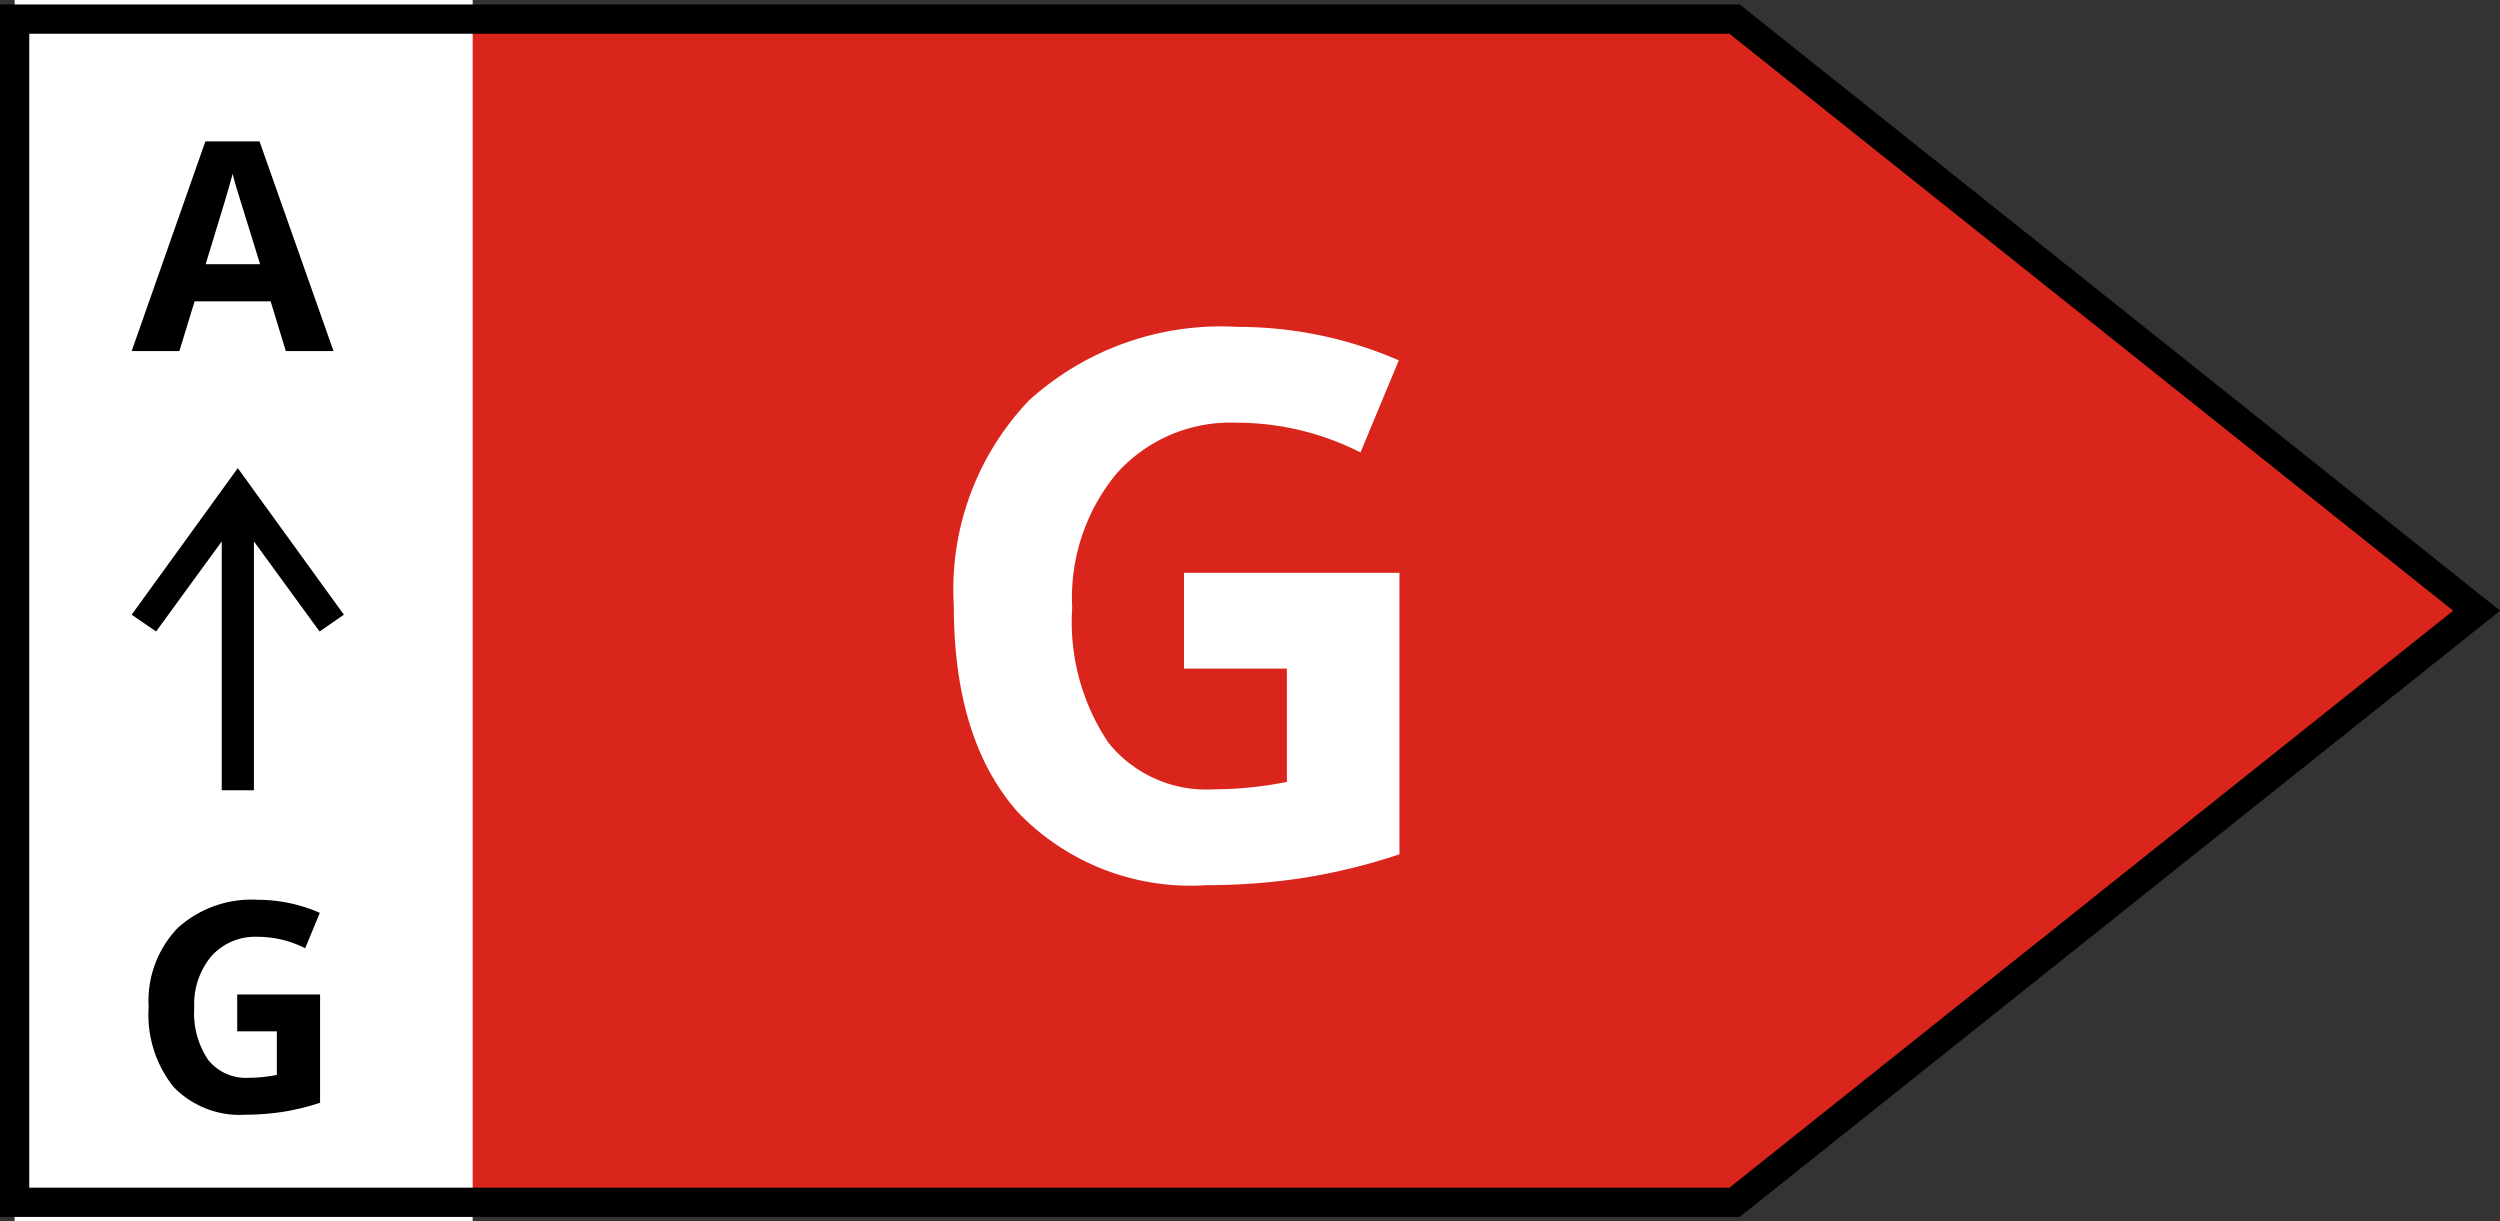
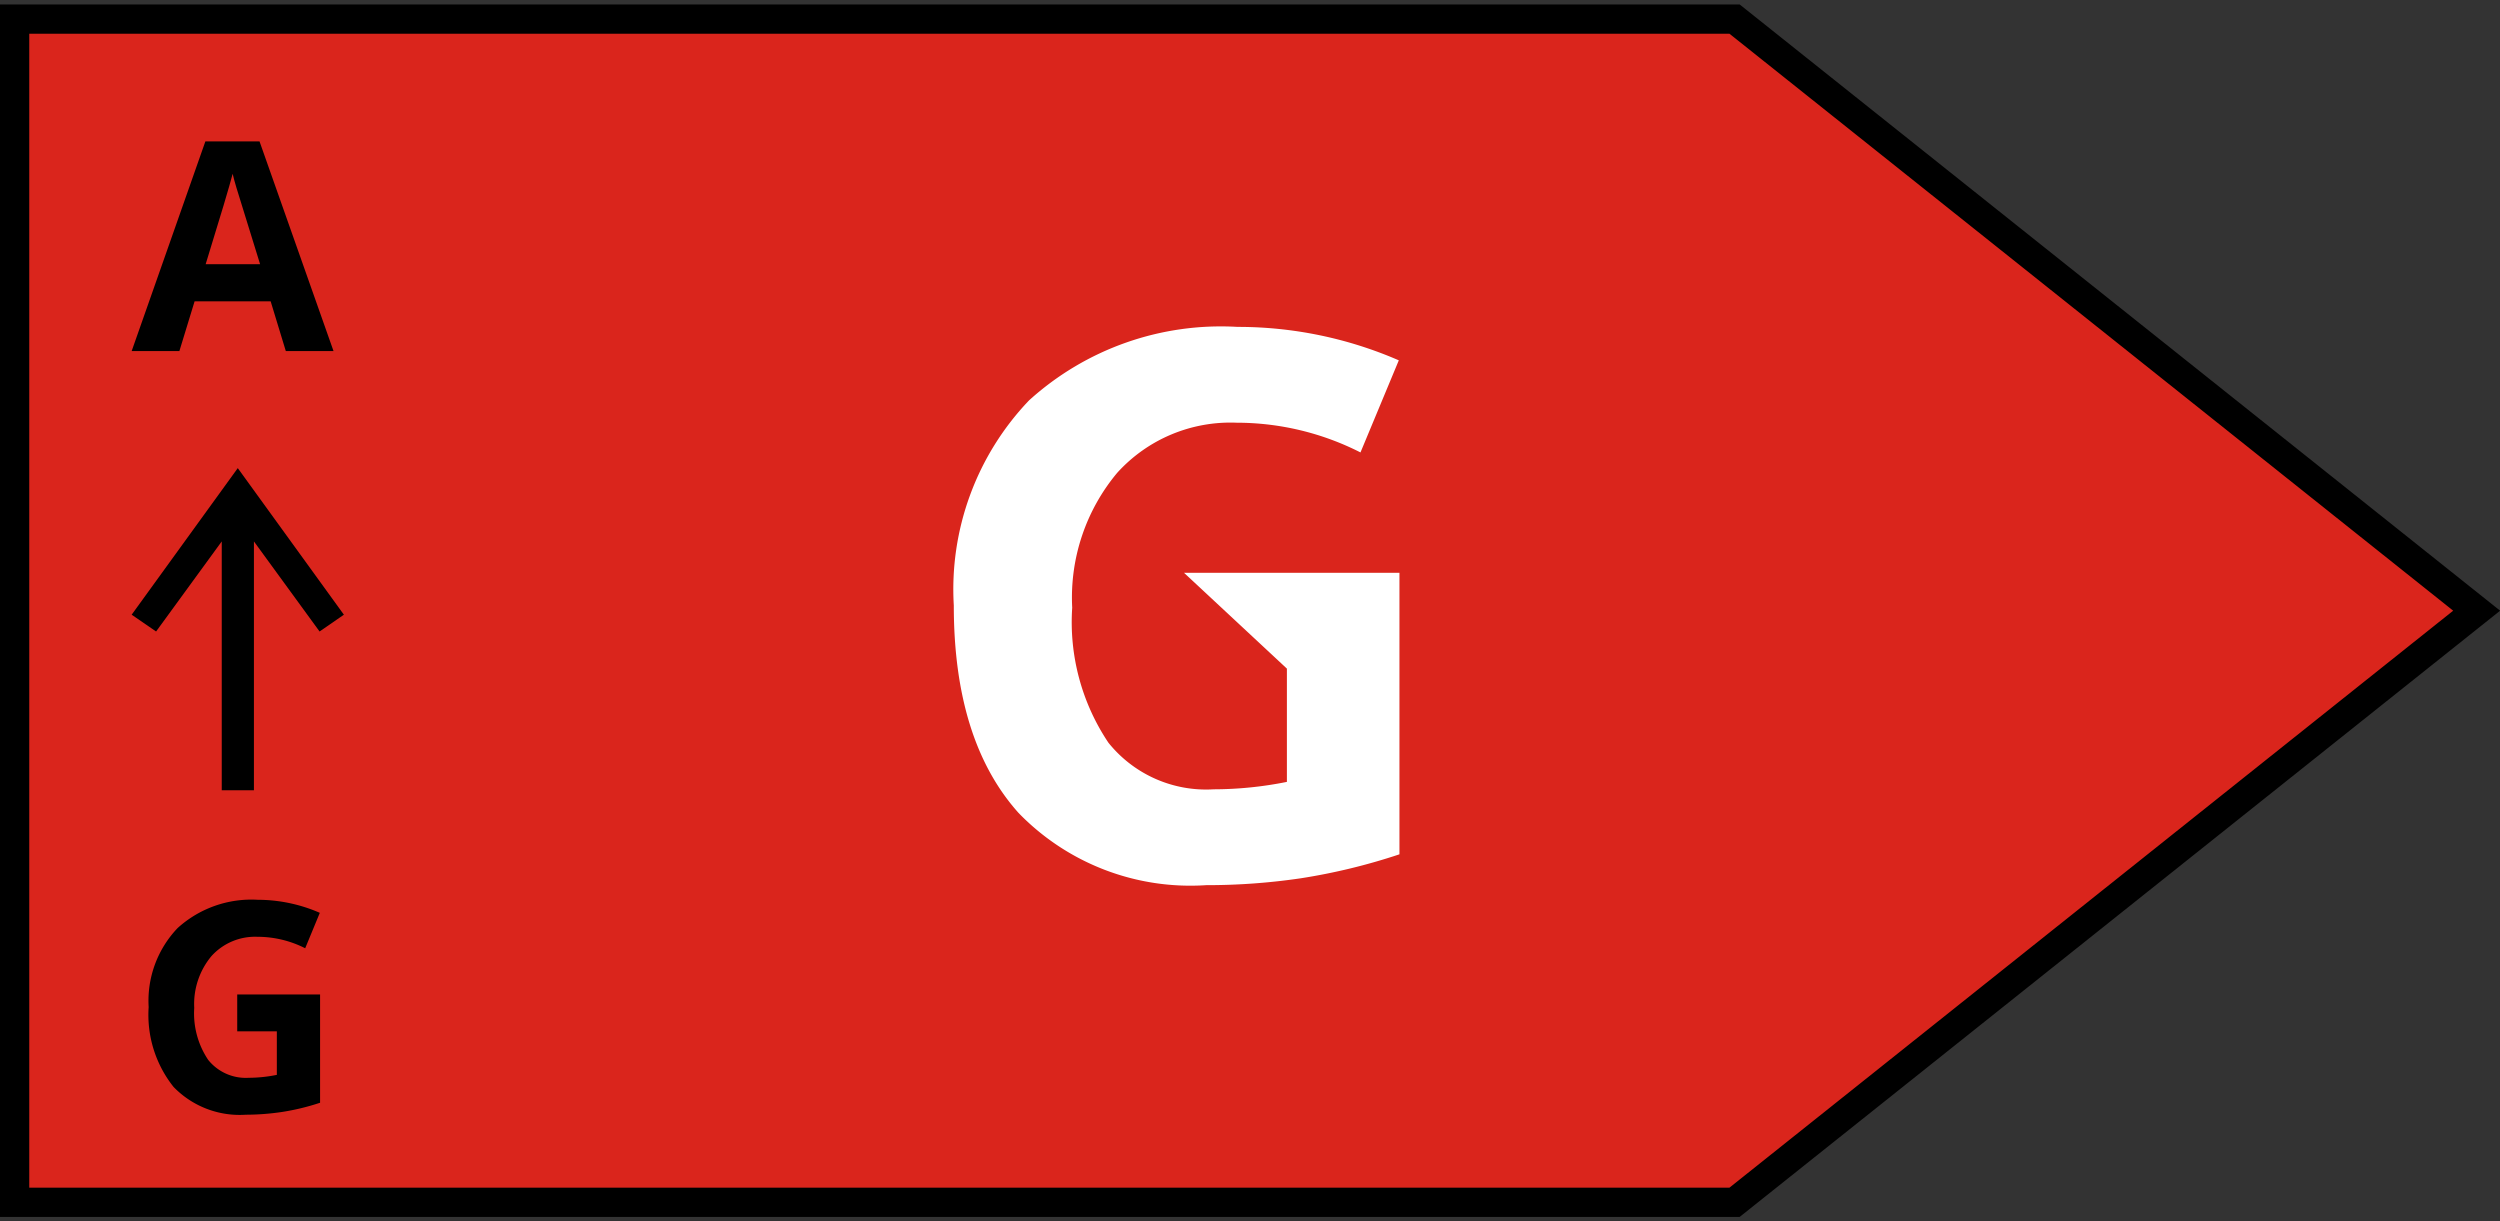
<svg xmlns="http://www.w3.org/2000/svg" width="85.448" height="41.747" viewBox="0 0 85.448 41.747">
  <rect x="0" y="0" width="85.448" height="41.747" fill="#333333" stroke="none" />
  <g id="Gruppe_7" data-name="Gruppe 7" transform="translate(-768.5 -786)">
    <path id="Pfad_7" data-name="Pfad 7" d="M59.035,40.692,84.4,20.471,59.035.25H.25V40.692Z" transform="translate(768.75 786.75)" fill="#da251c" />
-     <path id="Pfad_4" data-name="Pfad 4" d="M.25,0H15.905V41.747H.25Z" transform="translate(768.75 786)" fill="#fff" />
    <path id="Pfad_5" data-name="Pfad 5" d="M9.154,10.5,5.527,5.49,1.9,10.5l.835.574L4.979,7.995V16.5h1.1V7.995l2.244,3.079Z" transform="translate(771.1 796.51)" />
    <path id="Pfad_41" data-name="Pfad 41" d="M5.269,0,4.751-1.7h-2.6L1.631,0H0L2.52-7.168H4.37L6.9,0ZM4.39-2.969q-.718-2.31-.808-2.612T3.452-6.06q-.161.625-.923,3.091Z" transform="translate(773 798)" />
    <path id="Pfad_43" data-name="Pfad 43" d="M3.608-4.009H6.44v3.7a7.984,7.984,0,0,1-1.3.315A8.444,8.444,0,0,1,3.9.1a3.144,3.144,0,0,1-2.468-.95A3.951,3.951,0,0,1,.581-3.579a3.6,3.6,0,0,1,.989-2.7,3.754,3.754,0,0,1,2.742-.967A5.3,5.3,0,0,1,6.431-6.8l-.5,1.211A3.592,3.592,0,0,0,4.3-5.981a2.008,2.008,0,0,0-1.572.659A2.557,2.557,0,0,0,2.139-3.55a2.847,2.847,0,0,0,.476,1.775A1.647,1.647,0,0,0,4-1.162a4.9,4.9,0,0,0,.962-.1V-2.749H3.608Z" transform="translate(773 824)" />
-     <path id="Pfad_42" data-name="Pfad 42" d="M-.032-10.423H7.332V-.8A20.759,20.759,0,0,1,3.961.019,21.955,21.955,0,0,1,.73.254,8.175,8.175,0,0,1-5.687-2.215Q-7.9-4.685-7.9-9.306a9.351,9.351,0,0,1,2.571-7.008A9.762,9.762,0,0,1,1.8-18.827a13.792,13.792,0,0,1,5.51,1.143L6-14.536a9.339,9.339,0,0,0-4.228-1.016,5.221,5.221,0,0,0-4.088,1.714A6.648,6.648,0,0,0-3.853-9.229,7.4,7.4,0,0,0-2.615-4.615a4.282,4.282,0,0,0,3.6,1.593,12.731,12.731,0,0,0,2.5-.254V-7.147H-.032Z" transform="translate(809 816)" fill="#fff" />
+     <path id="Pfad_42" data-name="Pfad 42" d="M-.032-10.423H7.332V-.8A20.759,20.759,0,0,1,3.961.019,21.955,21.955,0,0,1,.73.254,8.175,8.175,0,0,1-5.687-2.215Q-7.9-4.685-7.9-9.306a9.351,9.351,0,0,1,2.571-7.008A9.762,9.762,0,0,1,1.8-18.827a13.792,13.792,0,0,1,5.51,1.143L6-14.536a9.339,9.339,0,0,0-4.228-1.016,5.221,5.221,0,0,0-4.088,1.714A6.648,6.648,0,0,0-3.853-9.229,7.4,7.4,0,0,0-2.615-4.615a4.282,4.282,0,0,0,3.6,1.593,12.731,12.731,0,0,0,2.5-.254V-7.147Z" transform="translate(809 816)" fill="#fff" />
    <path id="Pfad_8" data-name="Pfad 8" d="M59.035,40.692,84.4,20.471,59.035.25H.25V40.692Z" transform="translate(768.75 786.402)" fill="none" stroke="#000" stroke-miterlimit="10" stroke-width="1" />
  </g>
</svg>